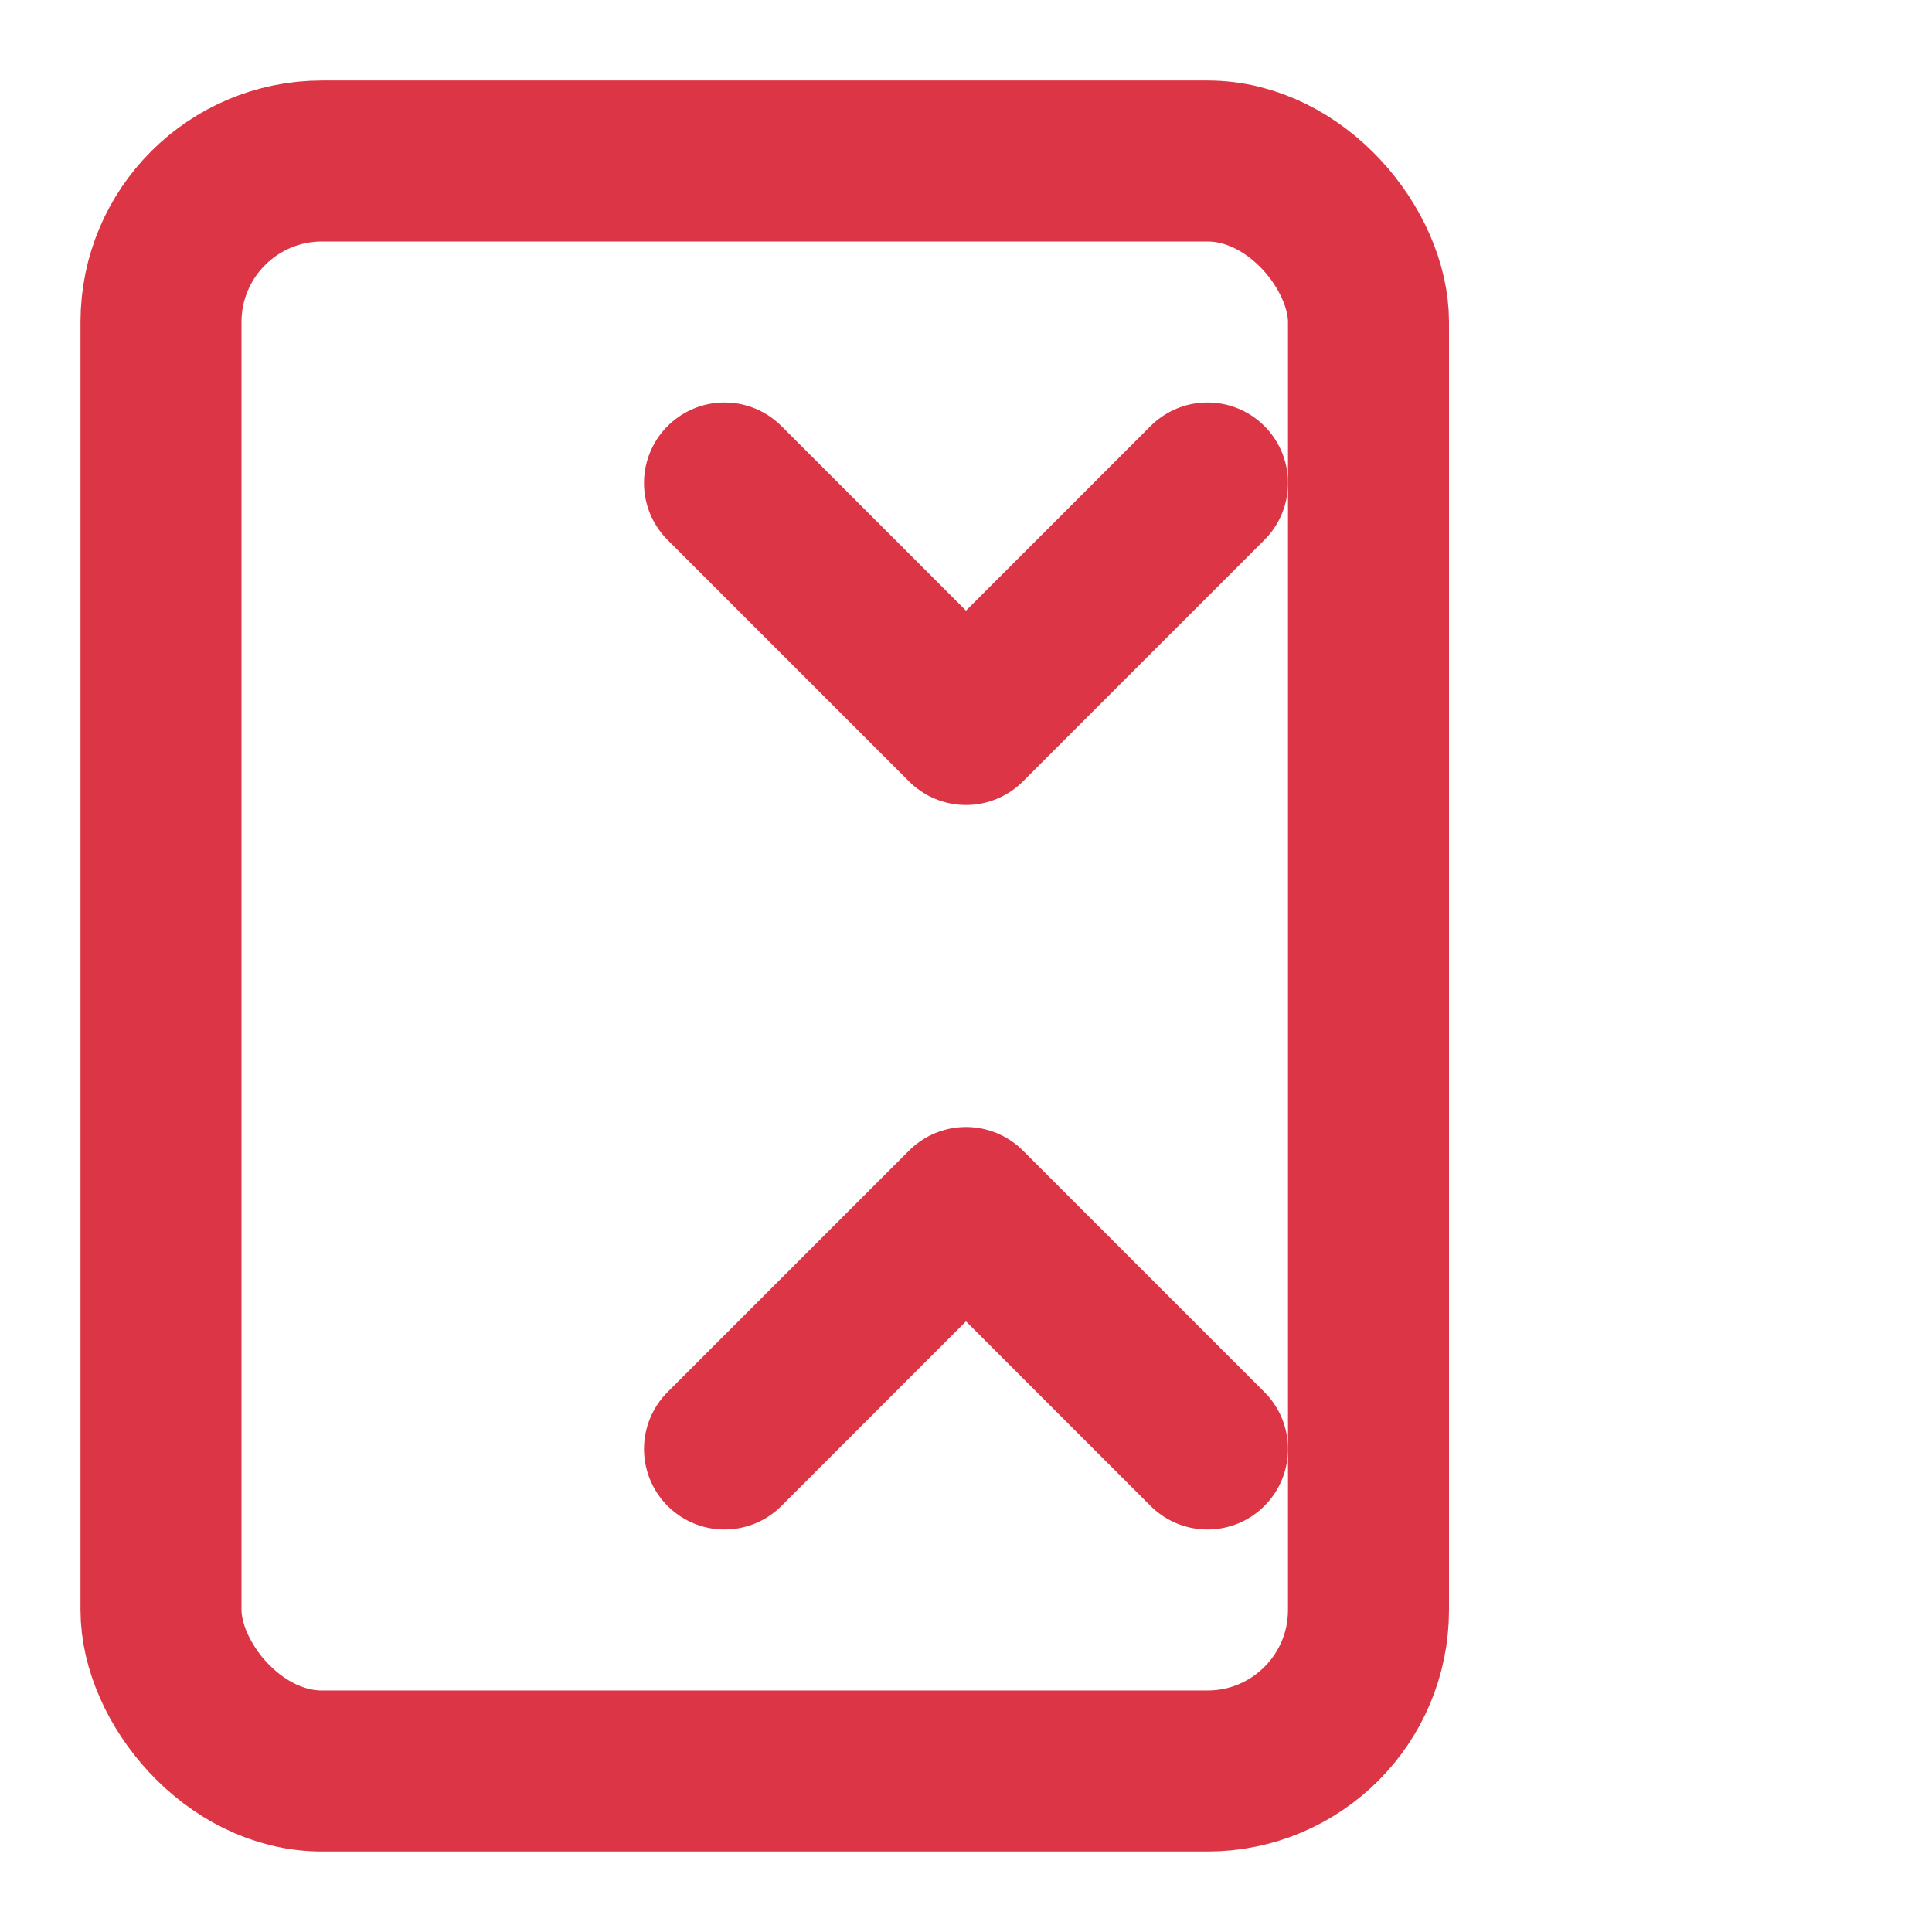
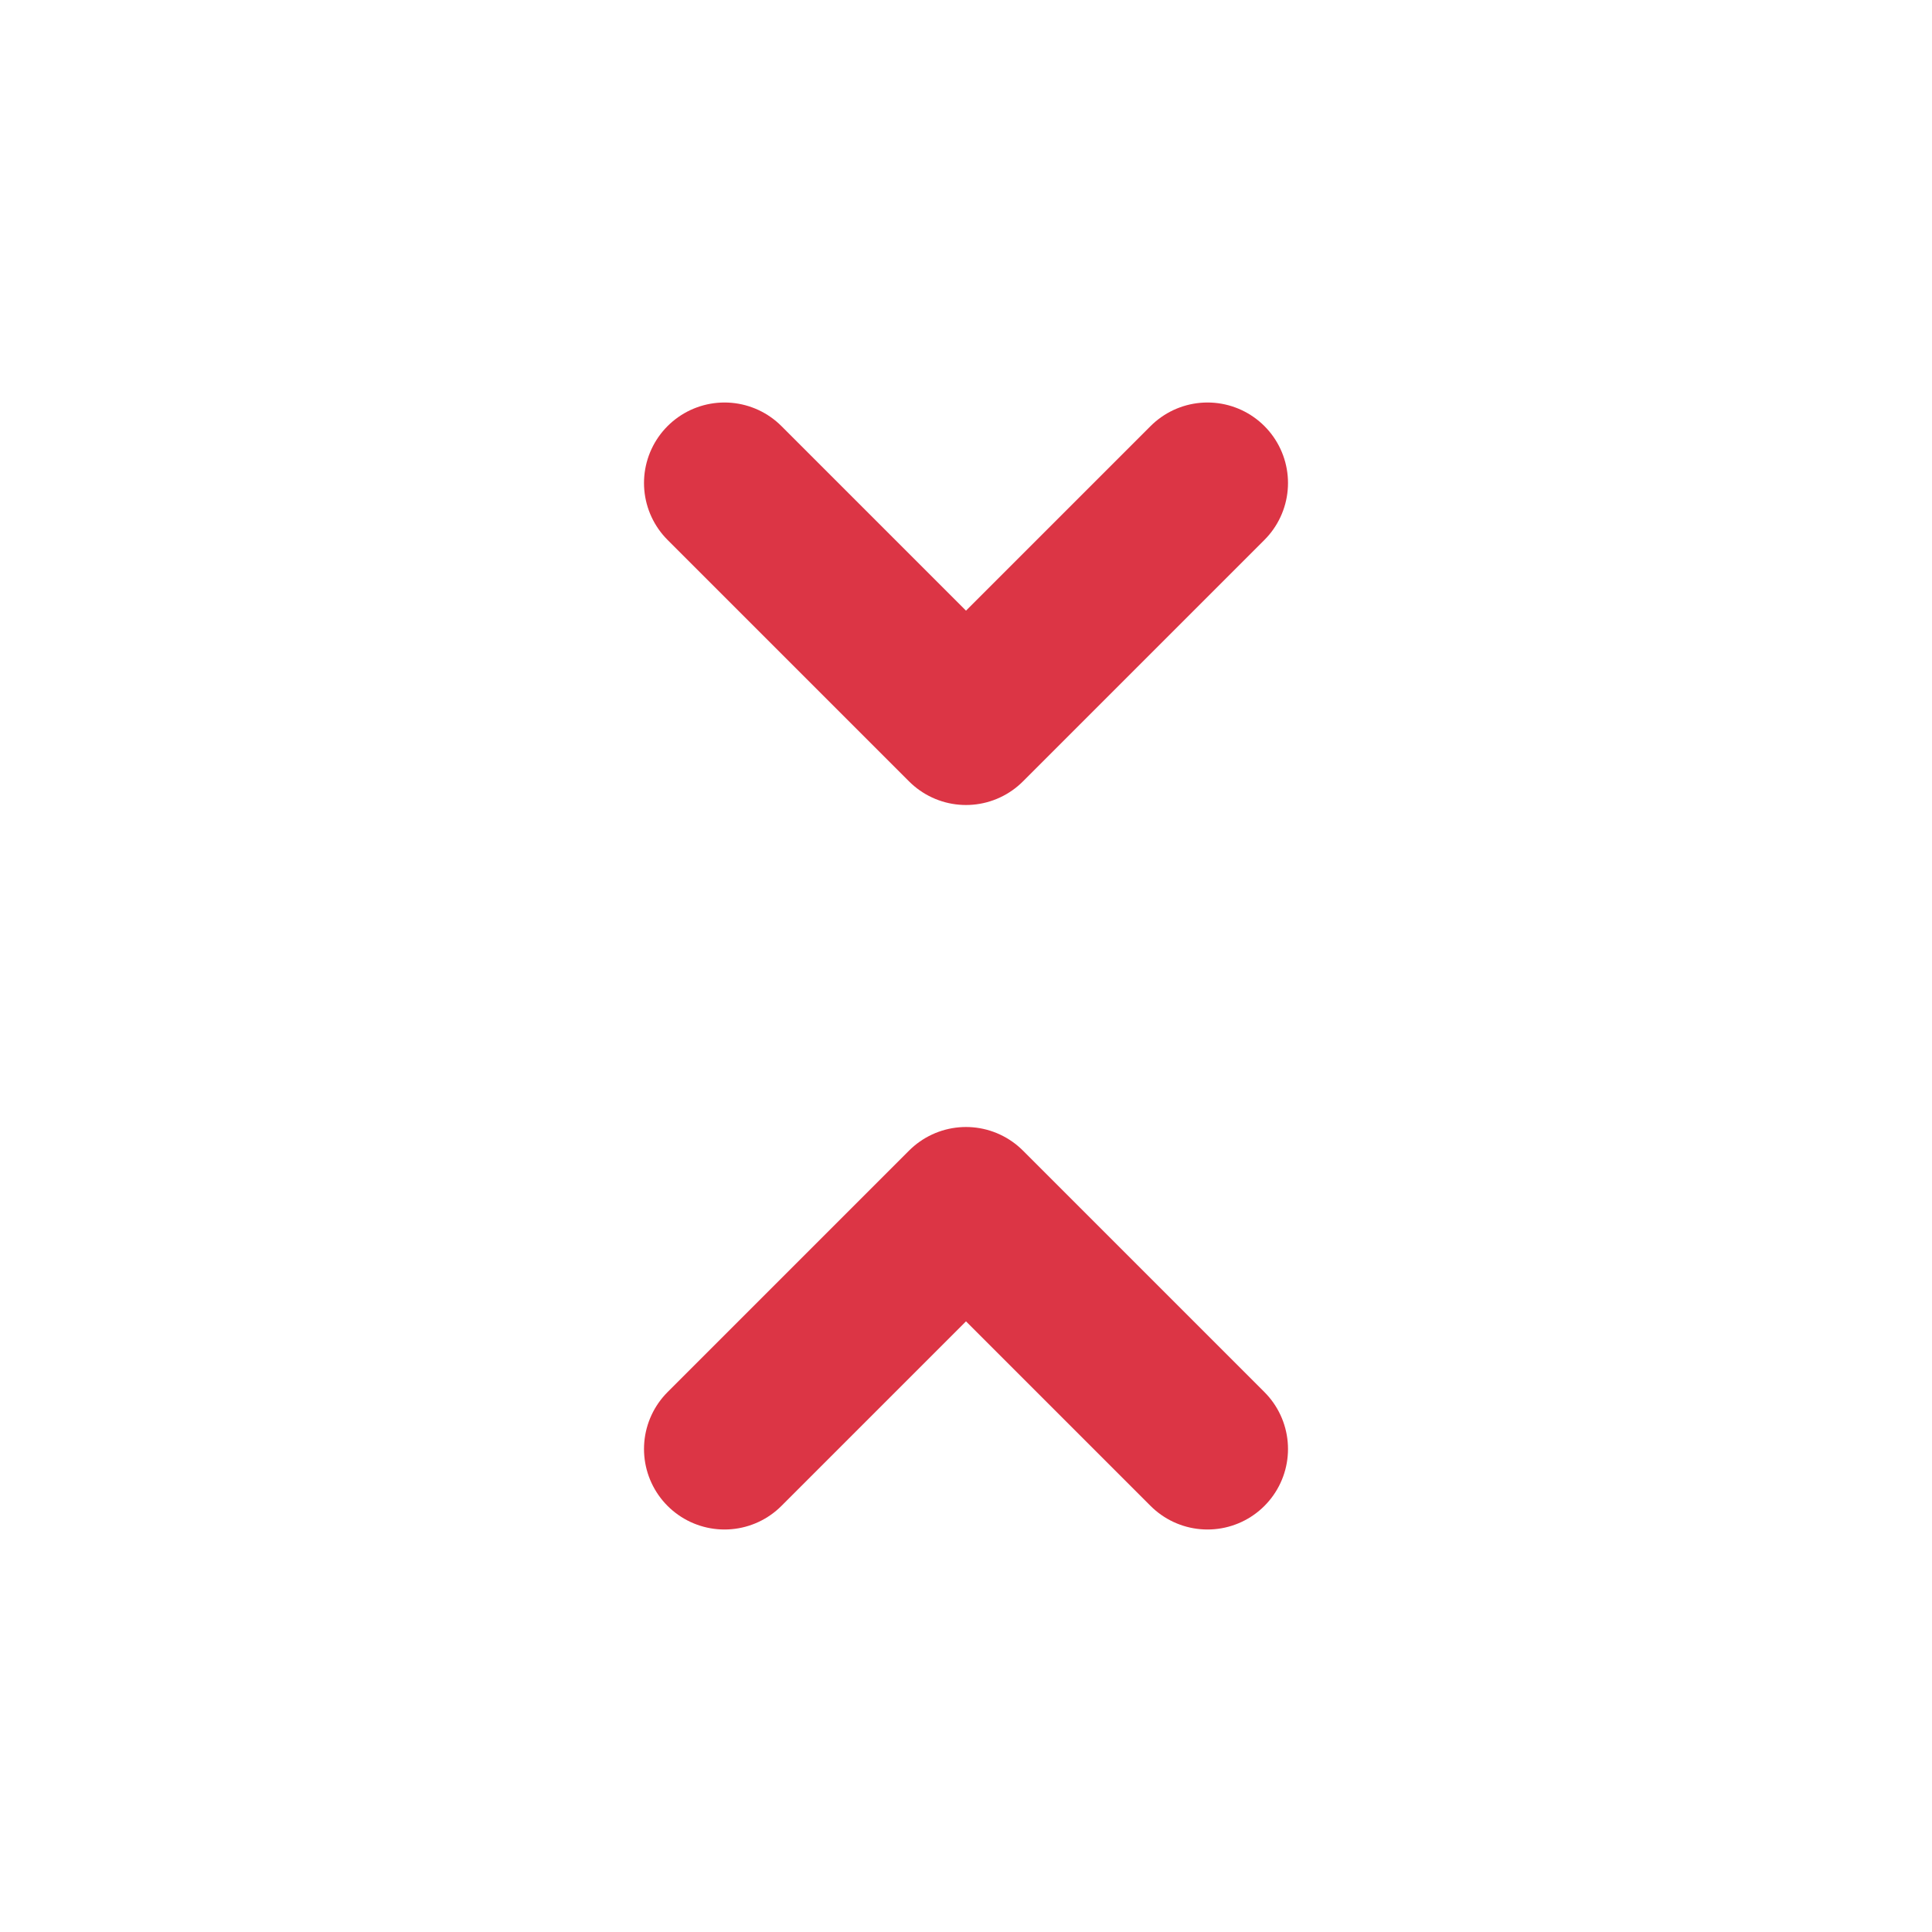
<svg xmlns="http://www.w3.org/2000/svg" viewBox="0 0 24 24" fill="none" stroke="#dc3545" stroke-width="2" stroke-linecap="round" stroke-linejoin="round">
-   <rect x="2" y="2" width="15" height="20" rx="2" ry="2" />
  <path d="M9 18l3-3 3 3" />
  <path d="M9 6l3 3 3-3" />
</svg>